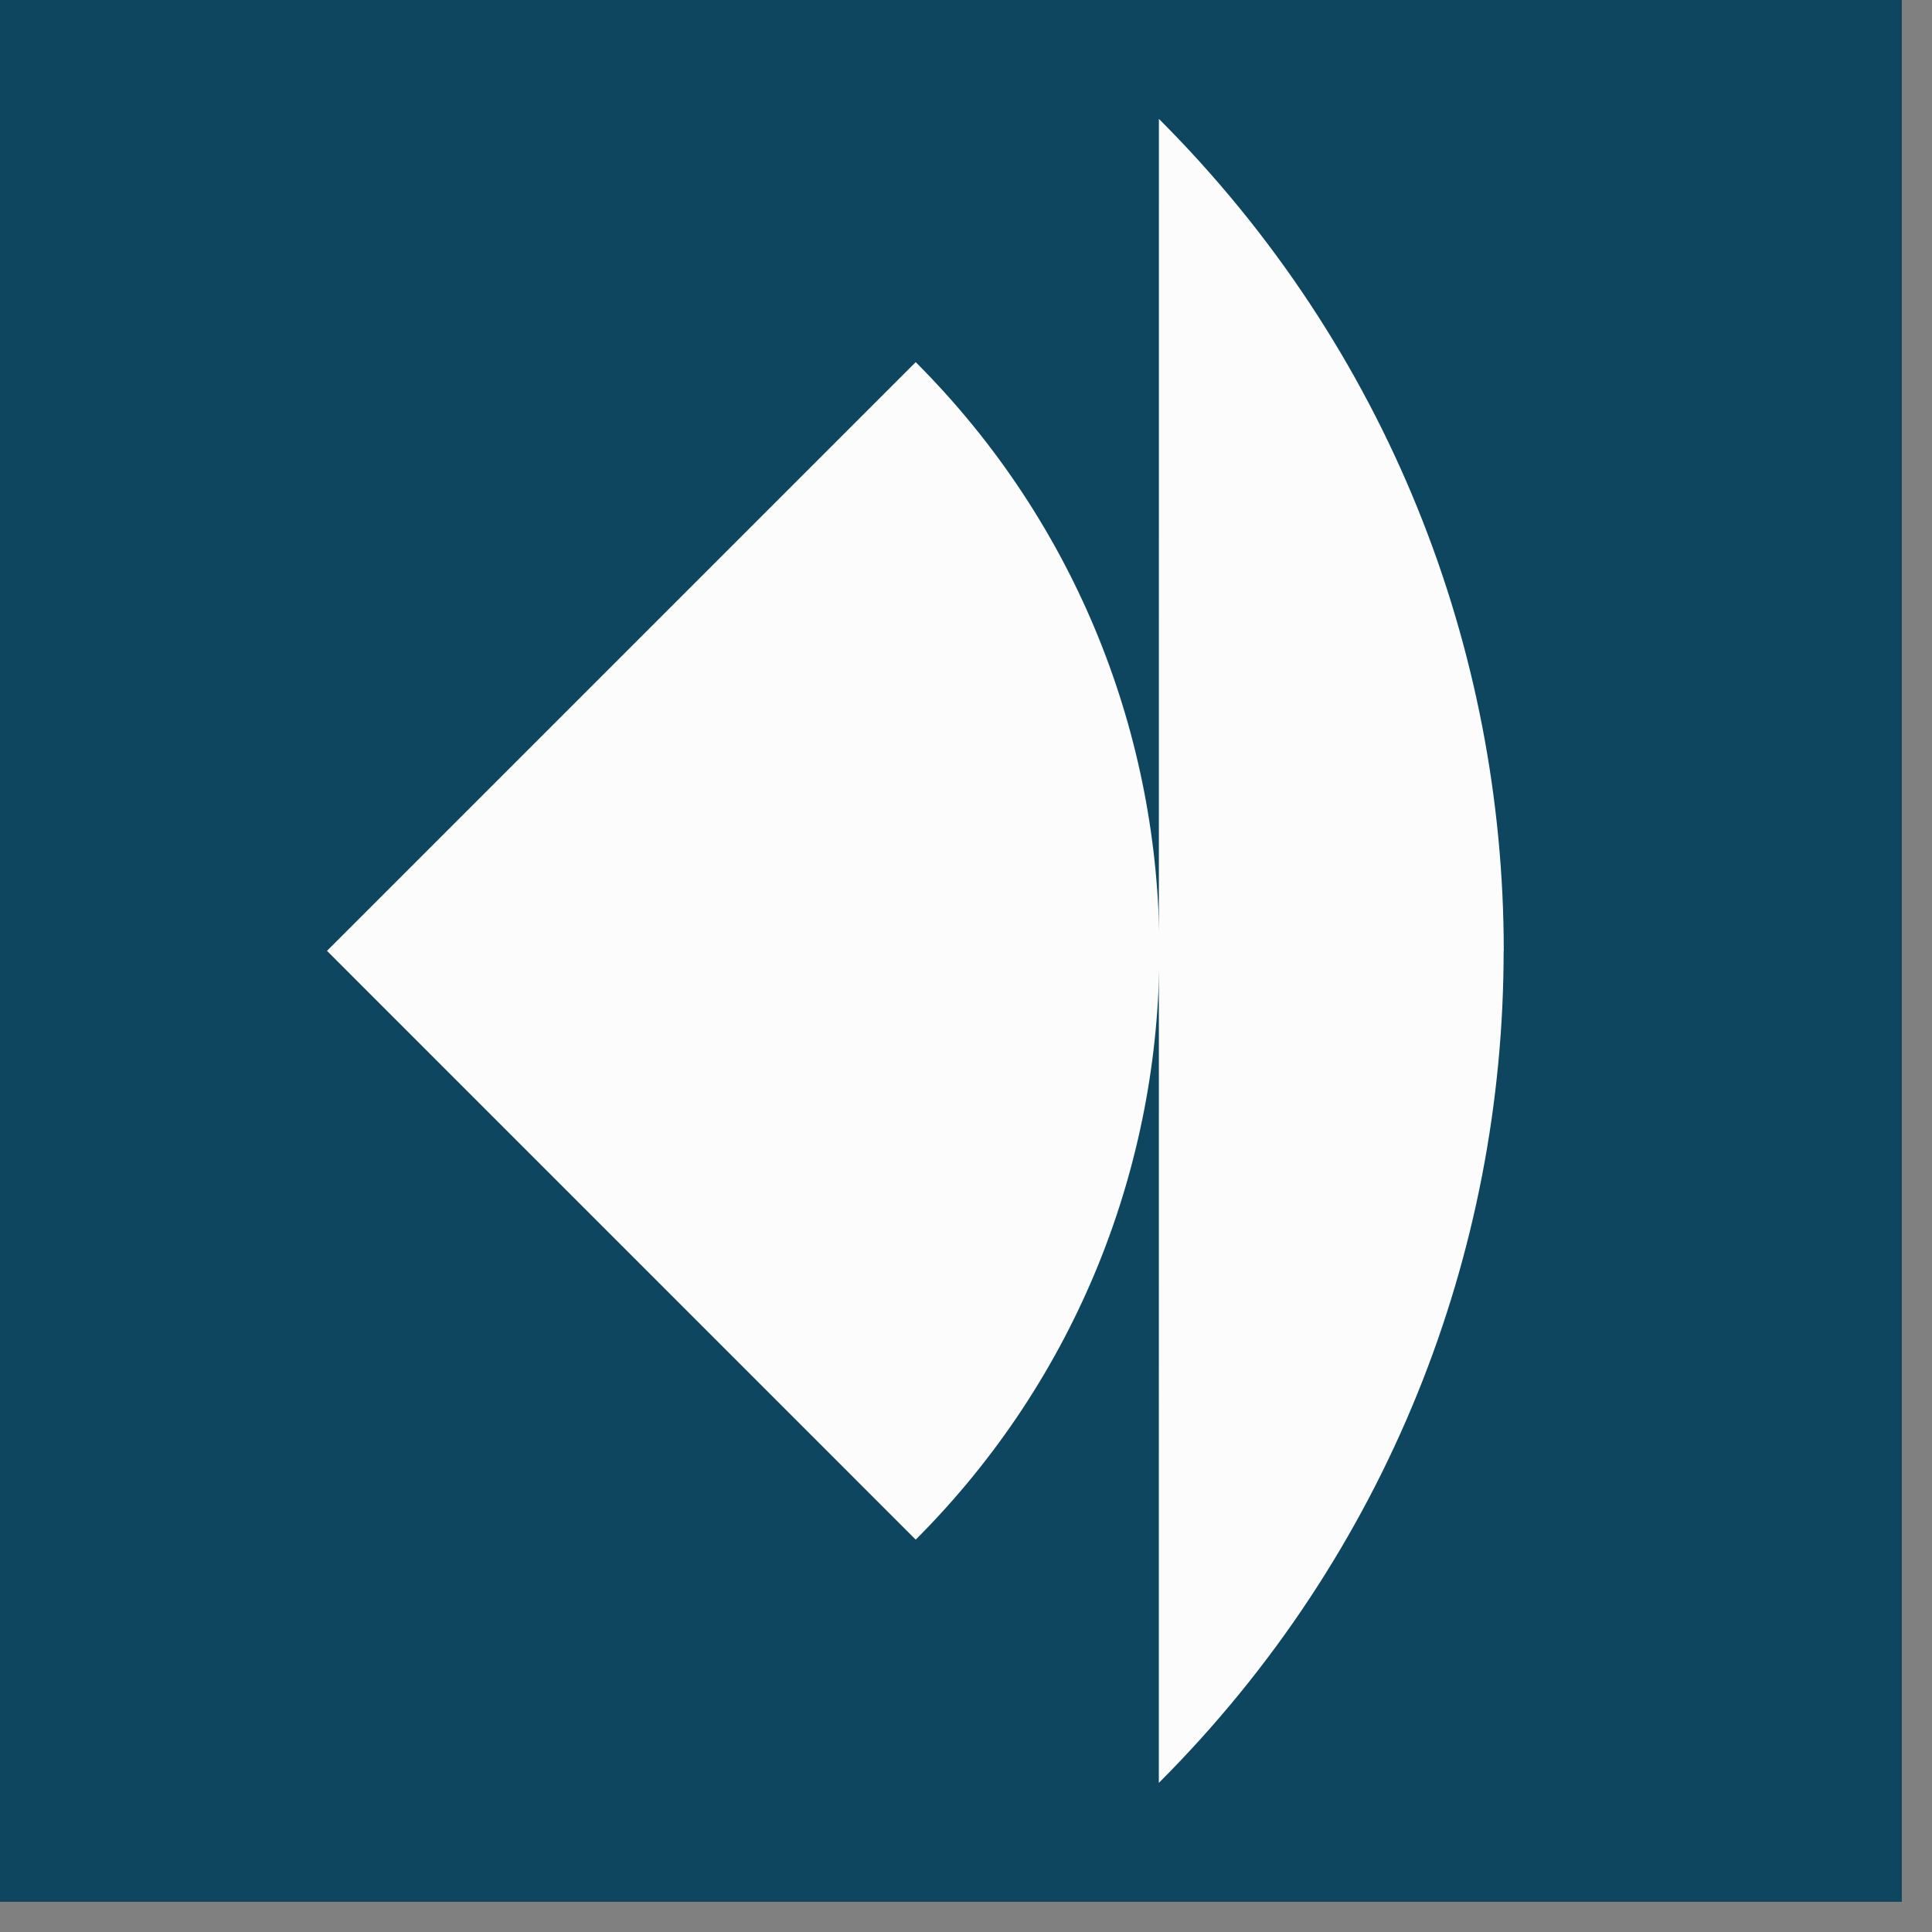
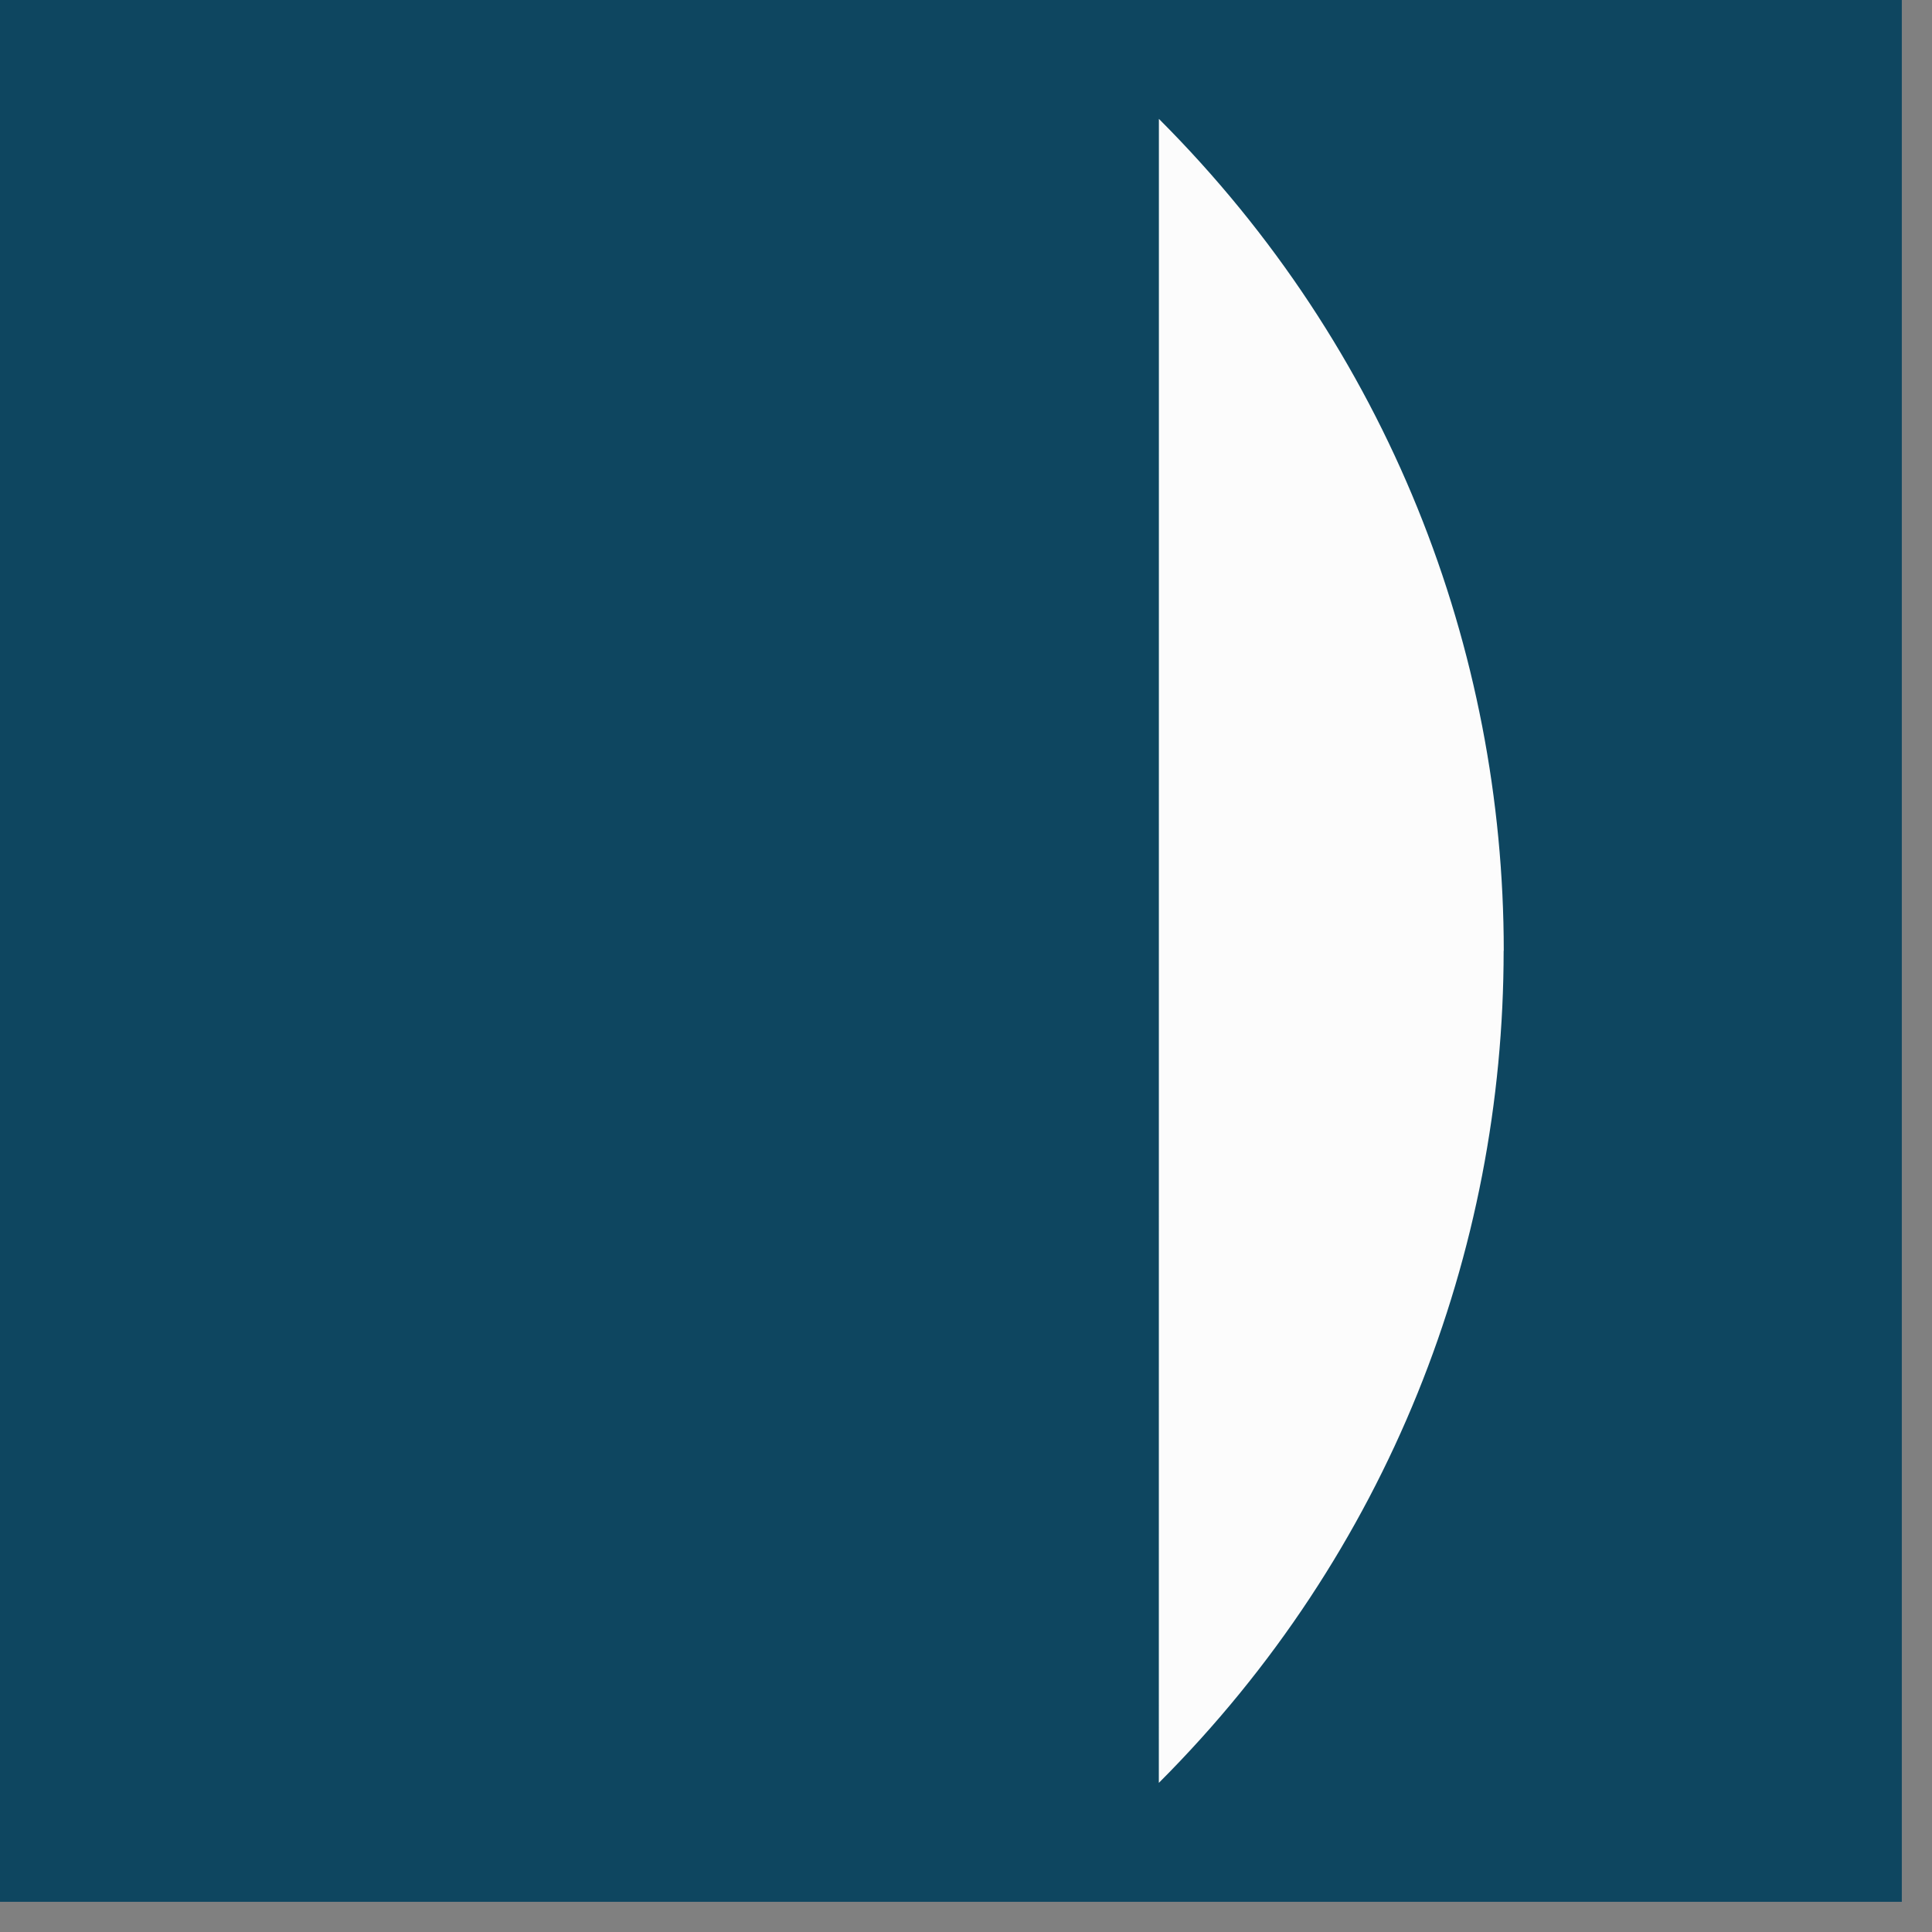
<svg xmlns="http://www.w3.org/2000/svg" width="32" height="32" viewBox="0 0 32 32" fill="none">
  <rect x="0" y="0" width="32" height="32" fill="#808080" stroke="none" />
  <g clip-path="url(#clip0_65_77)">
    <rect width="31.5" height="31.5" fill="#0E4660" />
-     <path d="M15.167 5.998C20.549 11.38 20.549 20.119 15.167 25.501L5.416 15.749L15.167 5.998Z" fill="#FCFCFC" />
-     <path d="M24.905 15.747C24.905 20.735 23.002 25.722 19.194 29.53L19.195 1.969C23.002 5.775 24.906 10.76 24.907 15.748L24.905 15.747Z" fill="#FCFCFC" />
+     <path d="M24.905 15.747C24.905 20.735 23.002 25.722 19.194 29.53L19.195 1.969C23.002 5.775 24.906 10.76 24.907 15.748L24.905 15.747" fill="#FCFCFC" />
  </g>
  <defs>
    <clipPath id="clip0_65_77">
      <rect width="31.5" height="31.5" fill="white" />
    </clipPath>
  </defs>
</svg>